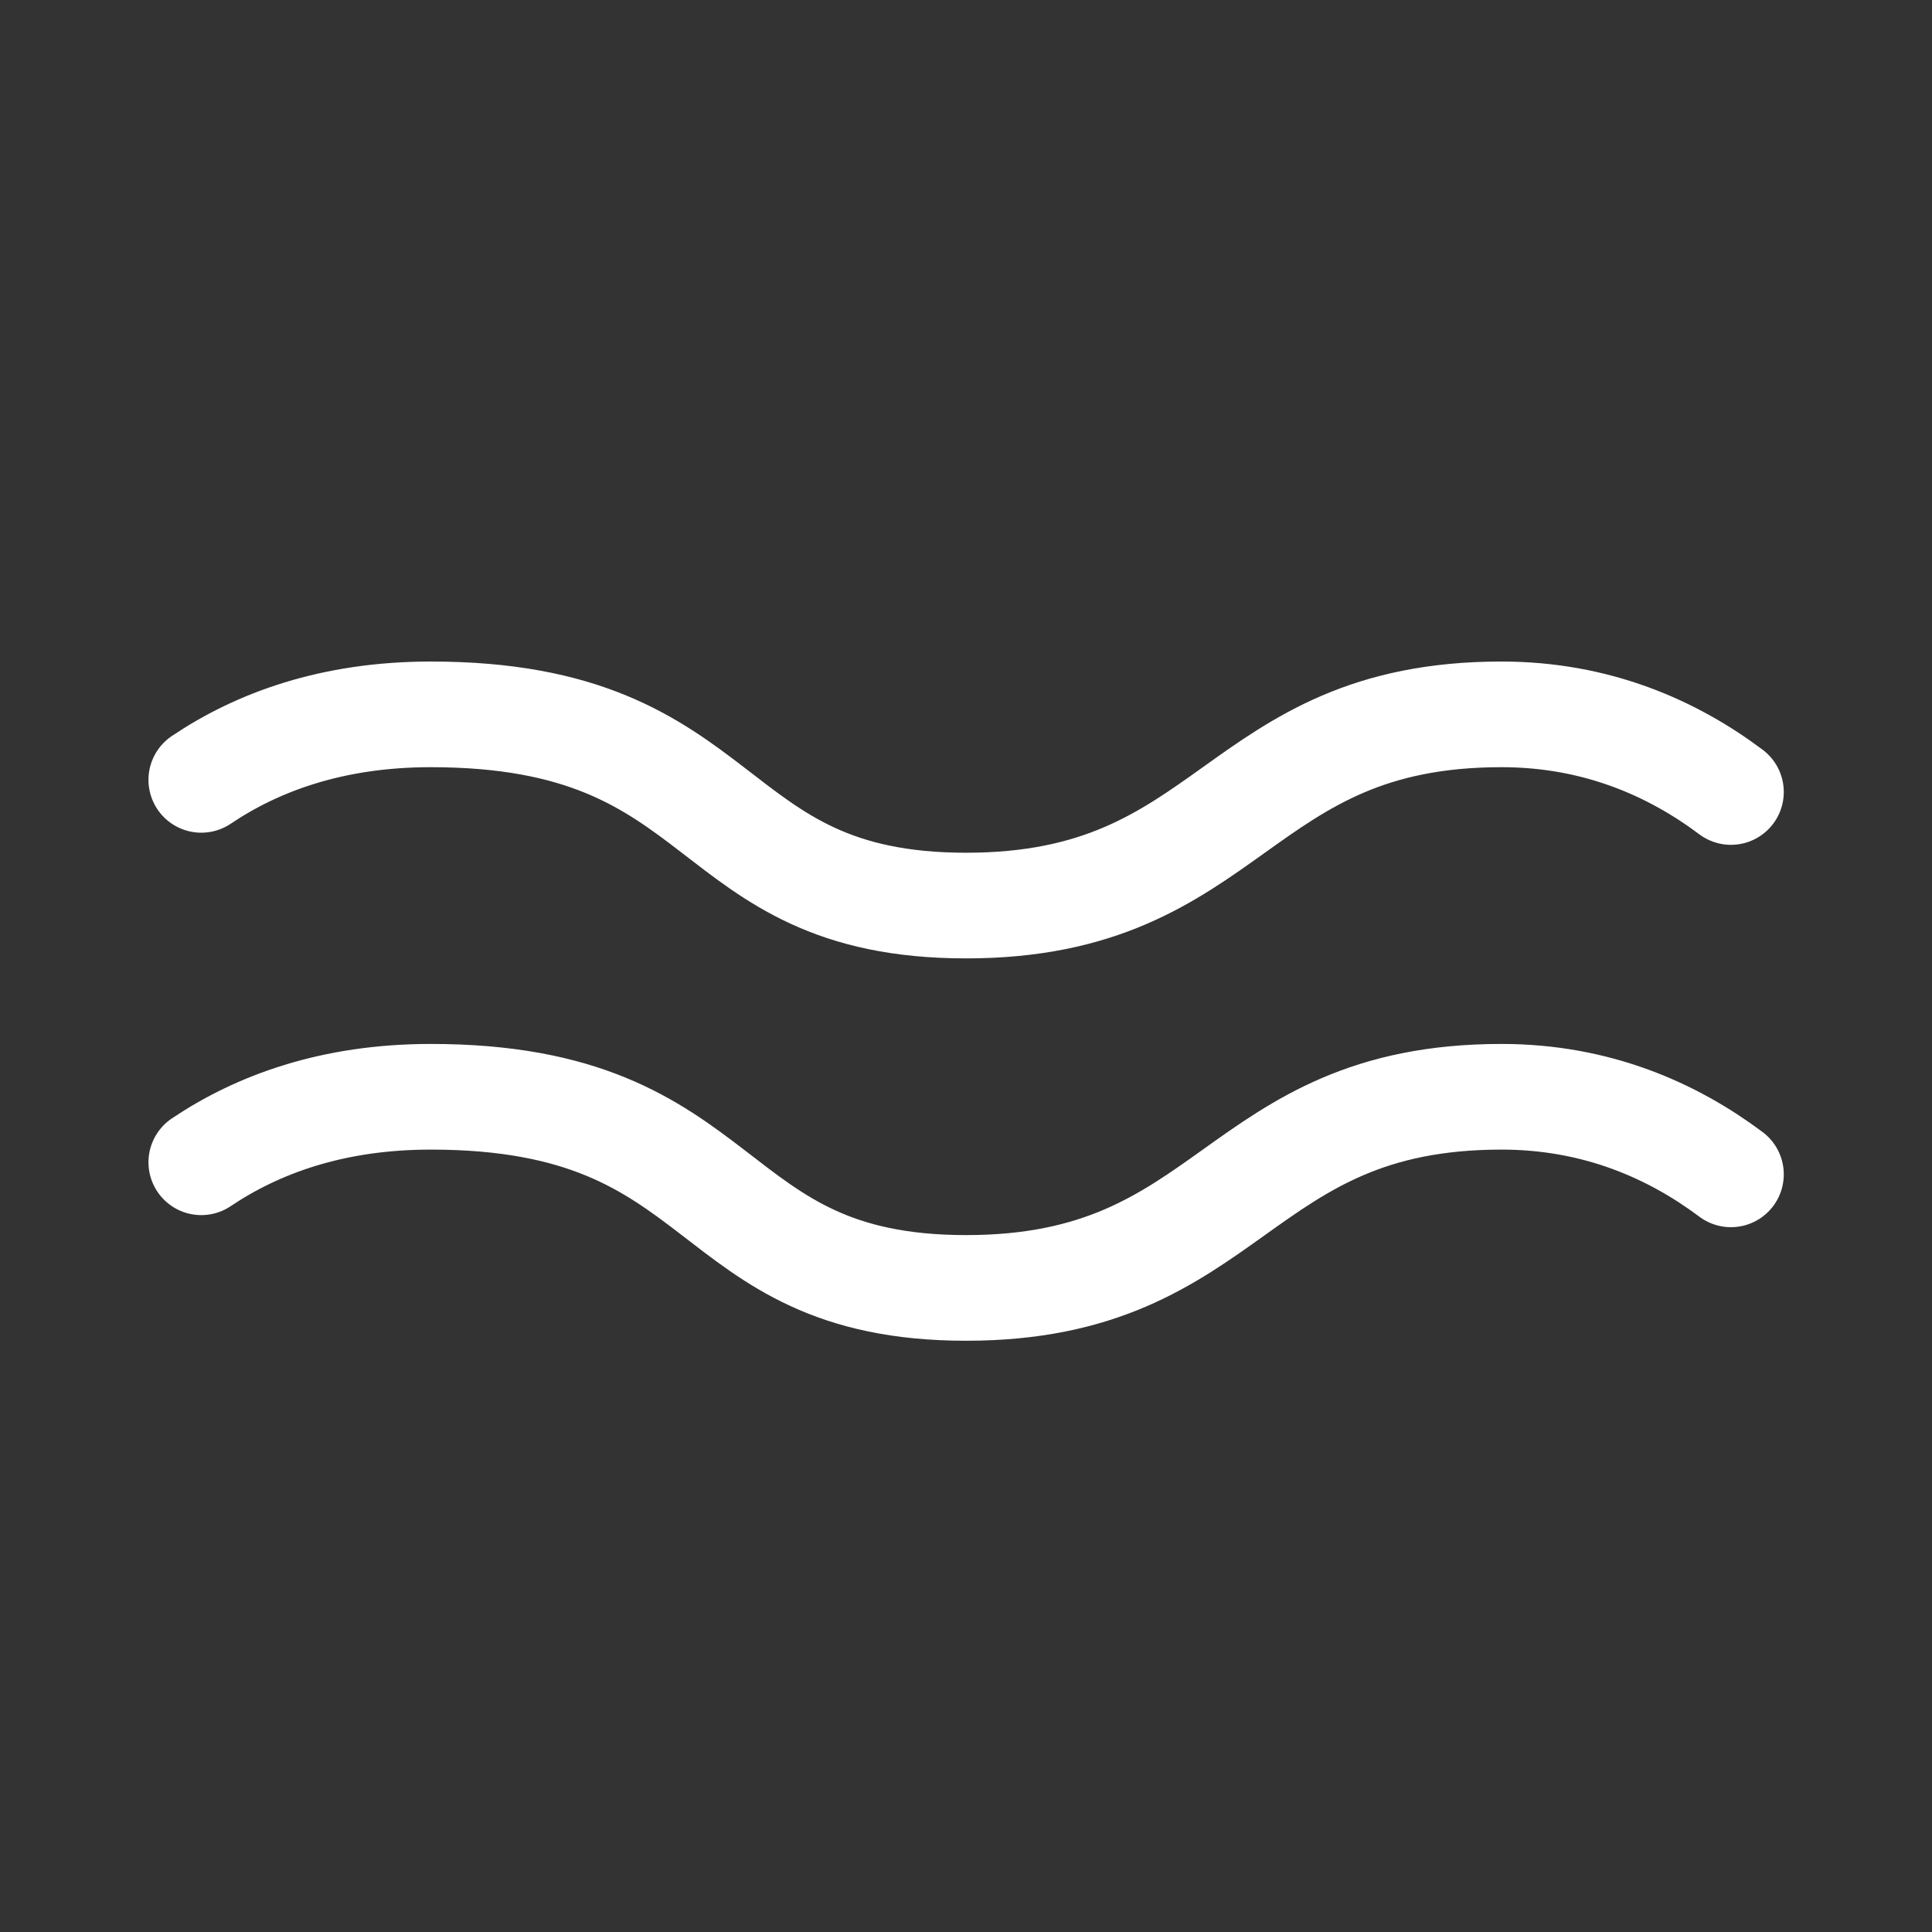
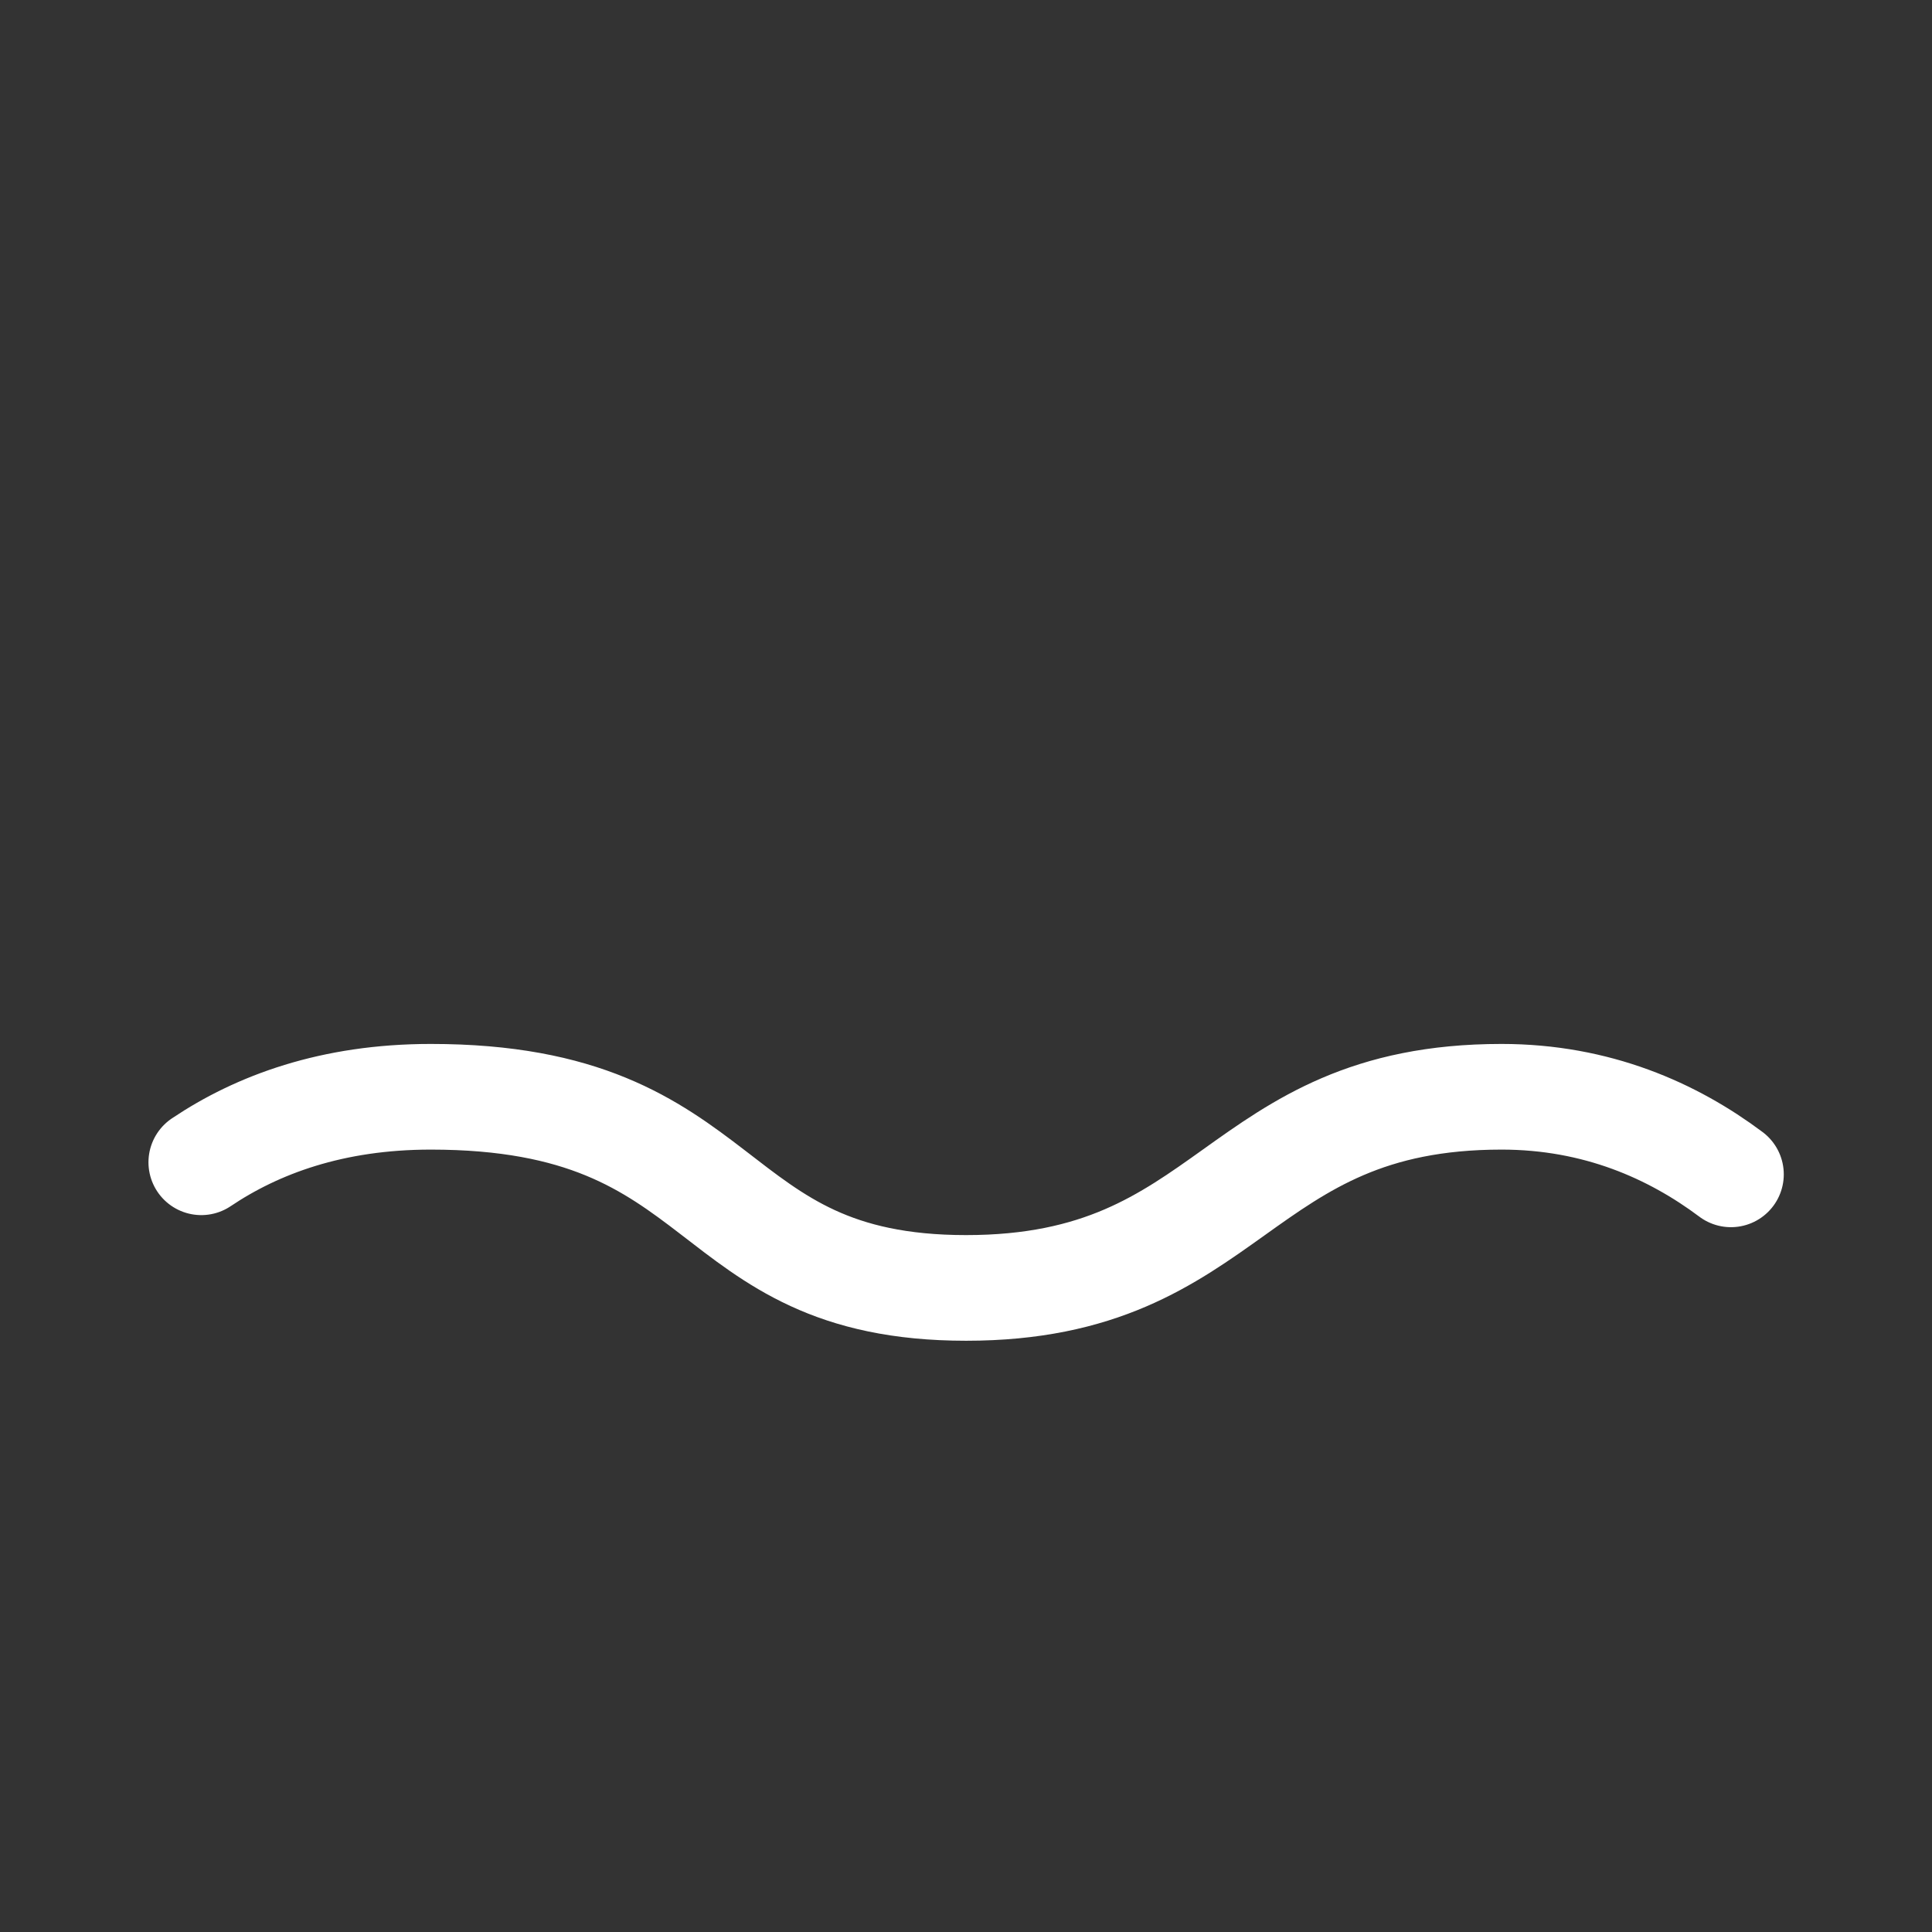
<svg xmlns="http://www.w3.org/2000/svg" version="1.1" id="Ebene_1" x="0px" y="0px" width="32px" height="32px" viewBox="0 0 32 32" enable-background="new 0 0 32 32" xml:space="preserve">
  <rect x="0" y="0" width="32" height="32" fill="#333333" stroke="none" />
-   <path fill="none" stroke="#FFFFFF" stroke-width="1.75" stroke-linecap="round" stroke-linejoin="round" stroke-miterlimit="1" d="  M3.334,12.917c0.929-0.625,2.167-1.085,3.801-1.085c5.067,0,4.434,3.167,8.867,3.167c4.435,0,4.435-3.167,8.868-3.167  c1.578,0,2.835,0.562,3.8,1.286" />
  <path fill="none" stroke="#FFFFFF" stroke-width="1.75" stroke-linecap="round" stroke-linejoin="round" stroke-miterlimit="1" d="  M3.334,19.251c0.929-0.624,2.167-1.085,3.801-1.085c5.067,0,4.434,3.166,8.867,3.166c4.435,0,4.435-3.166,8.868-3.166  c1.578,0,2.835,0.562,3.8,1.285" />
</svg>